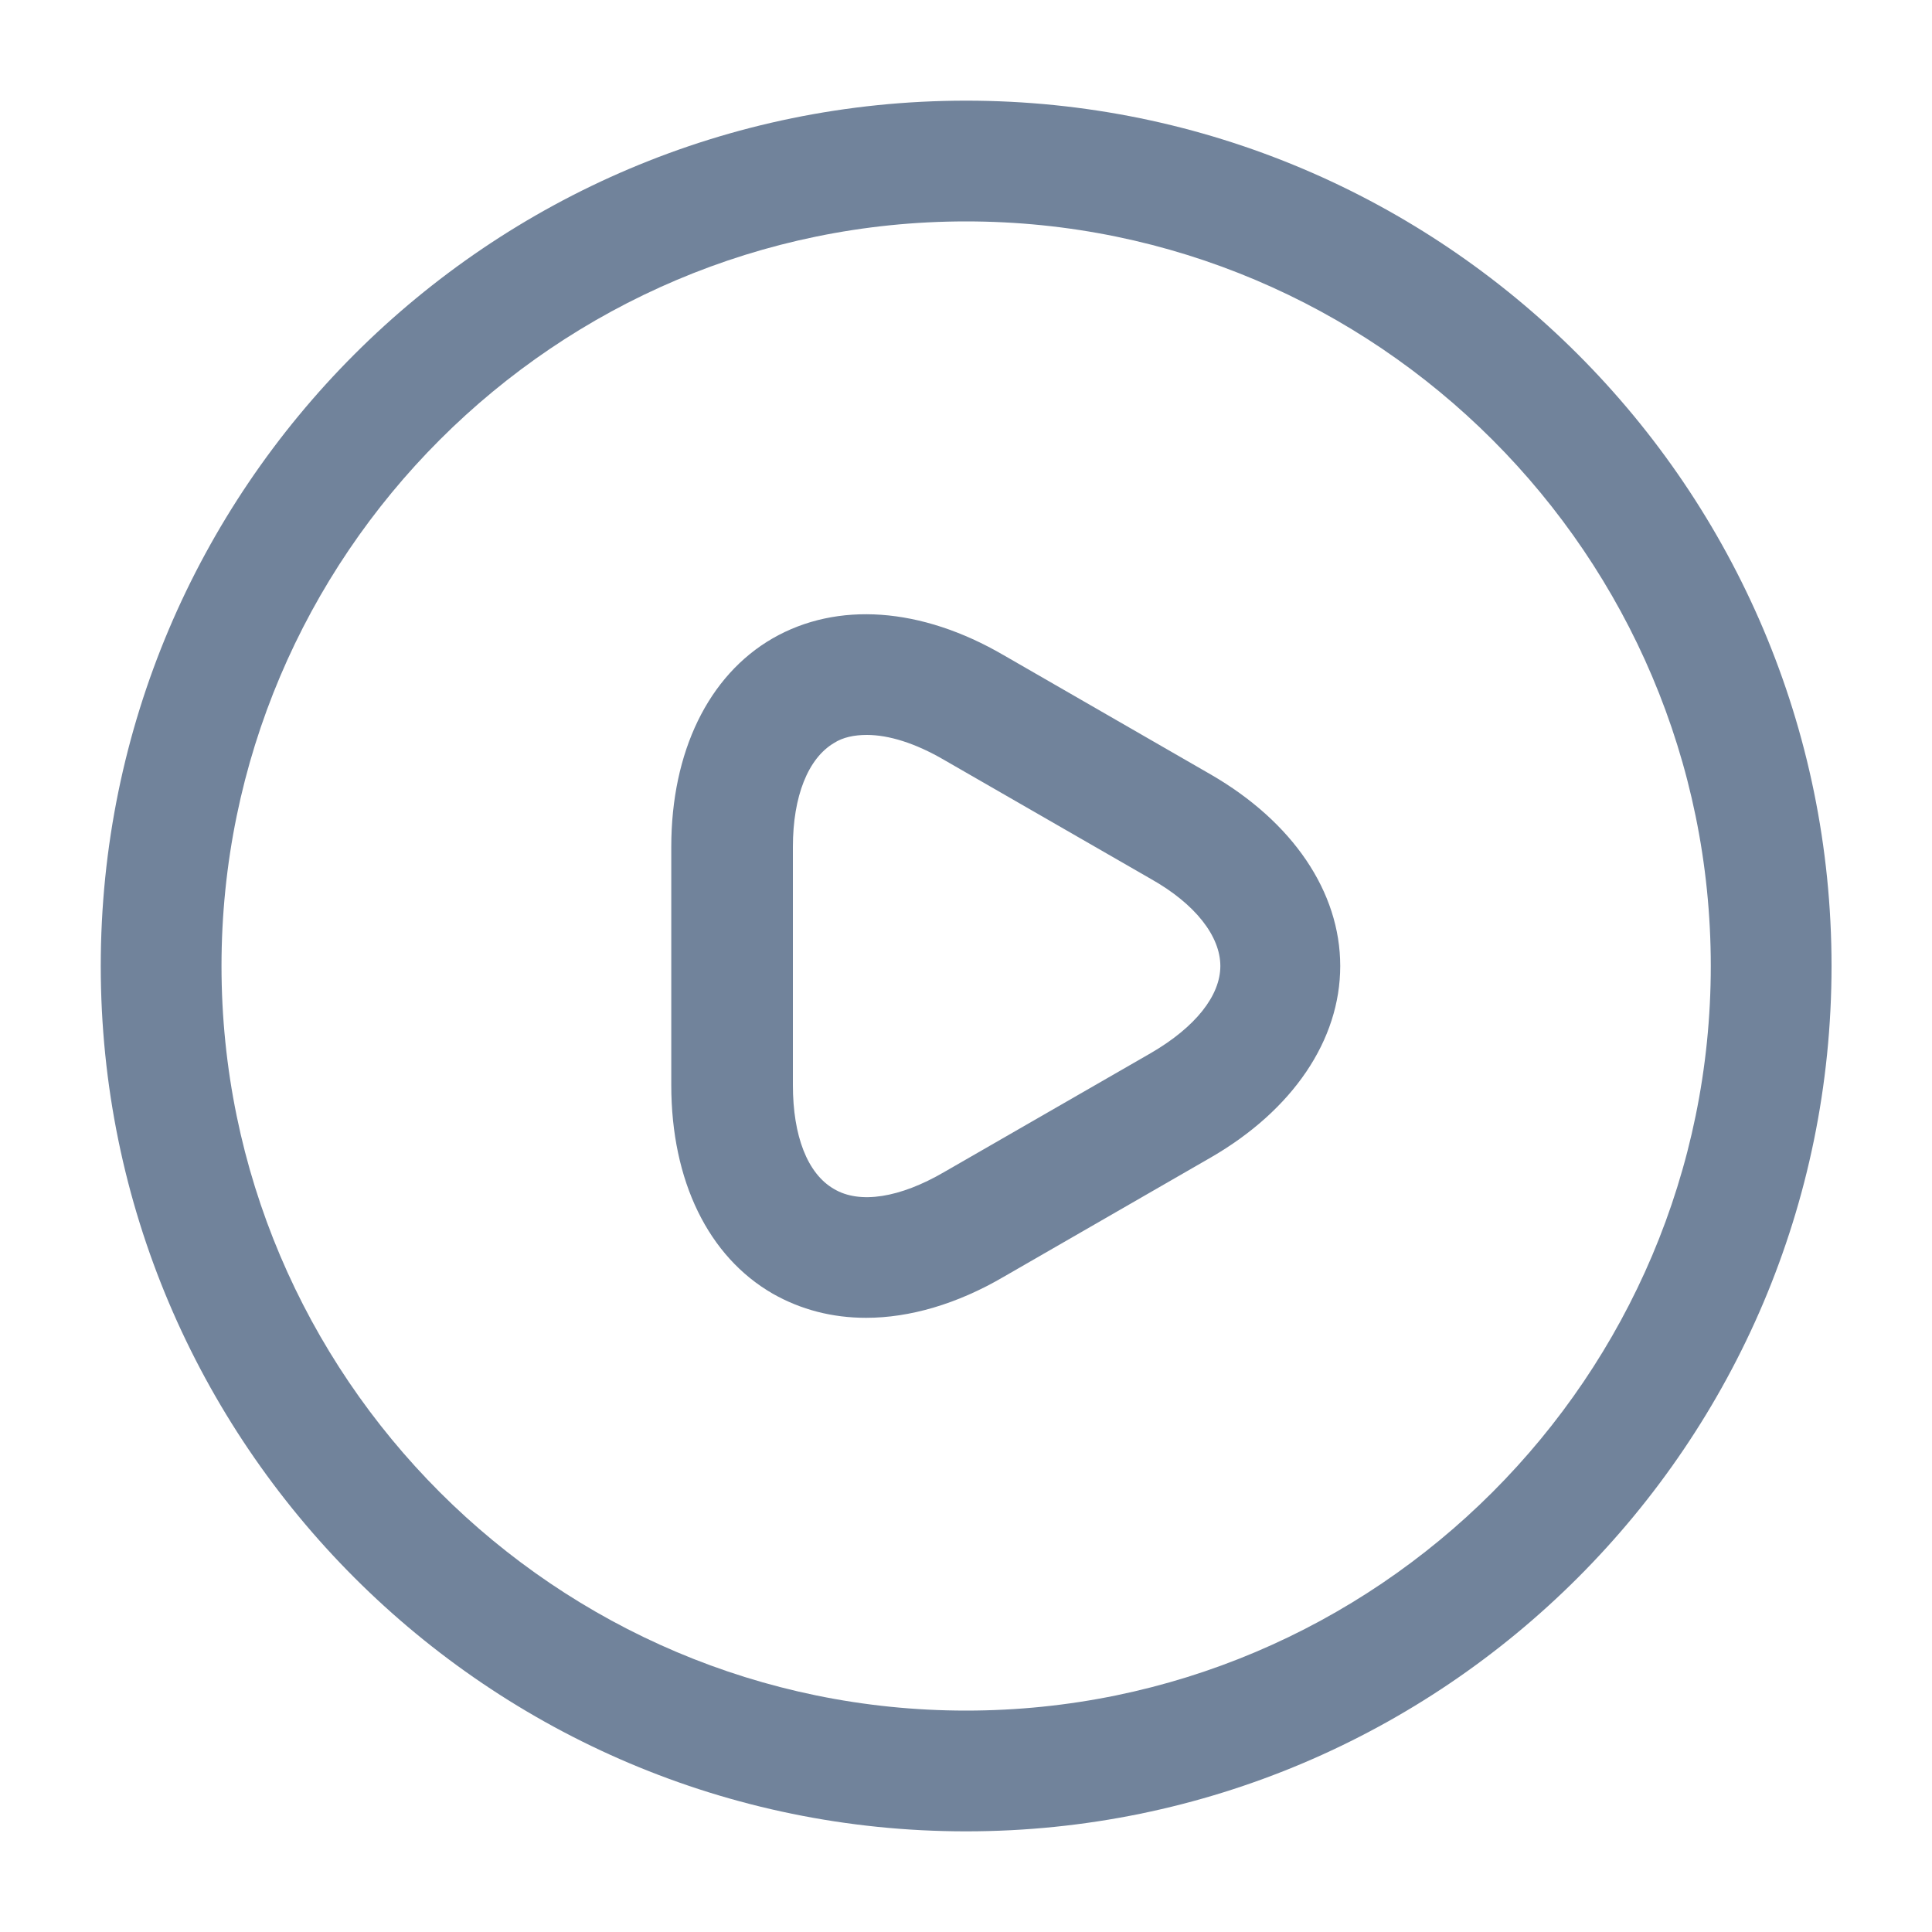
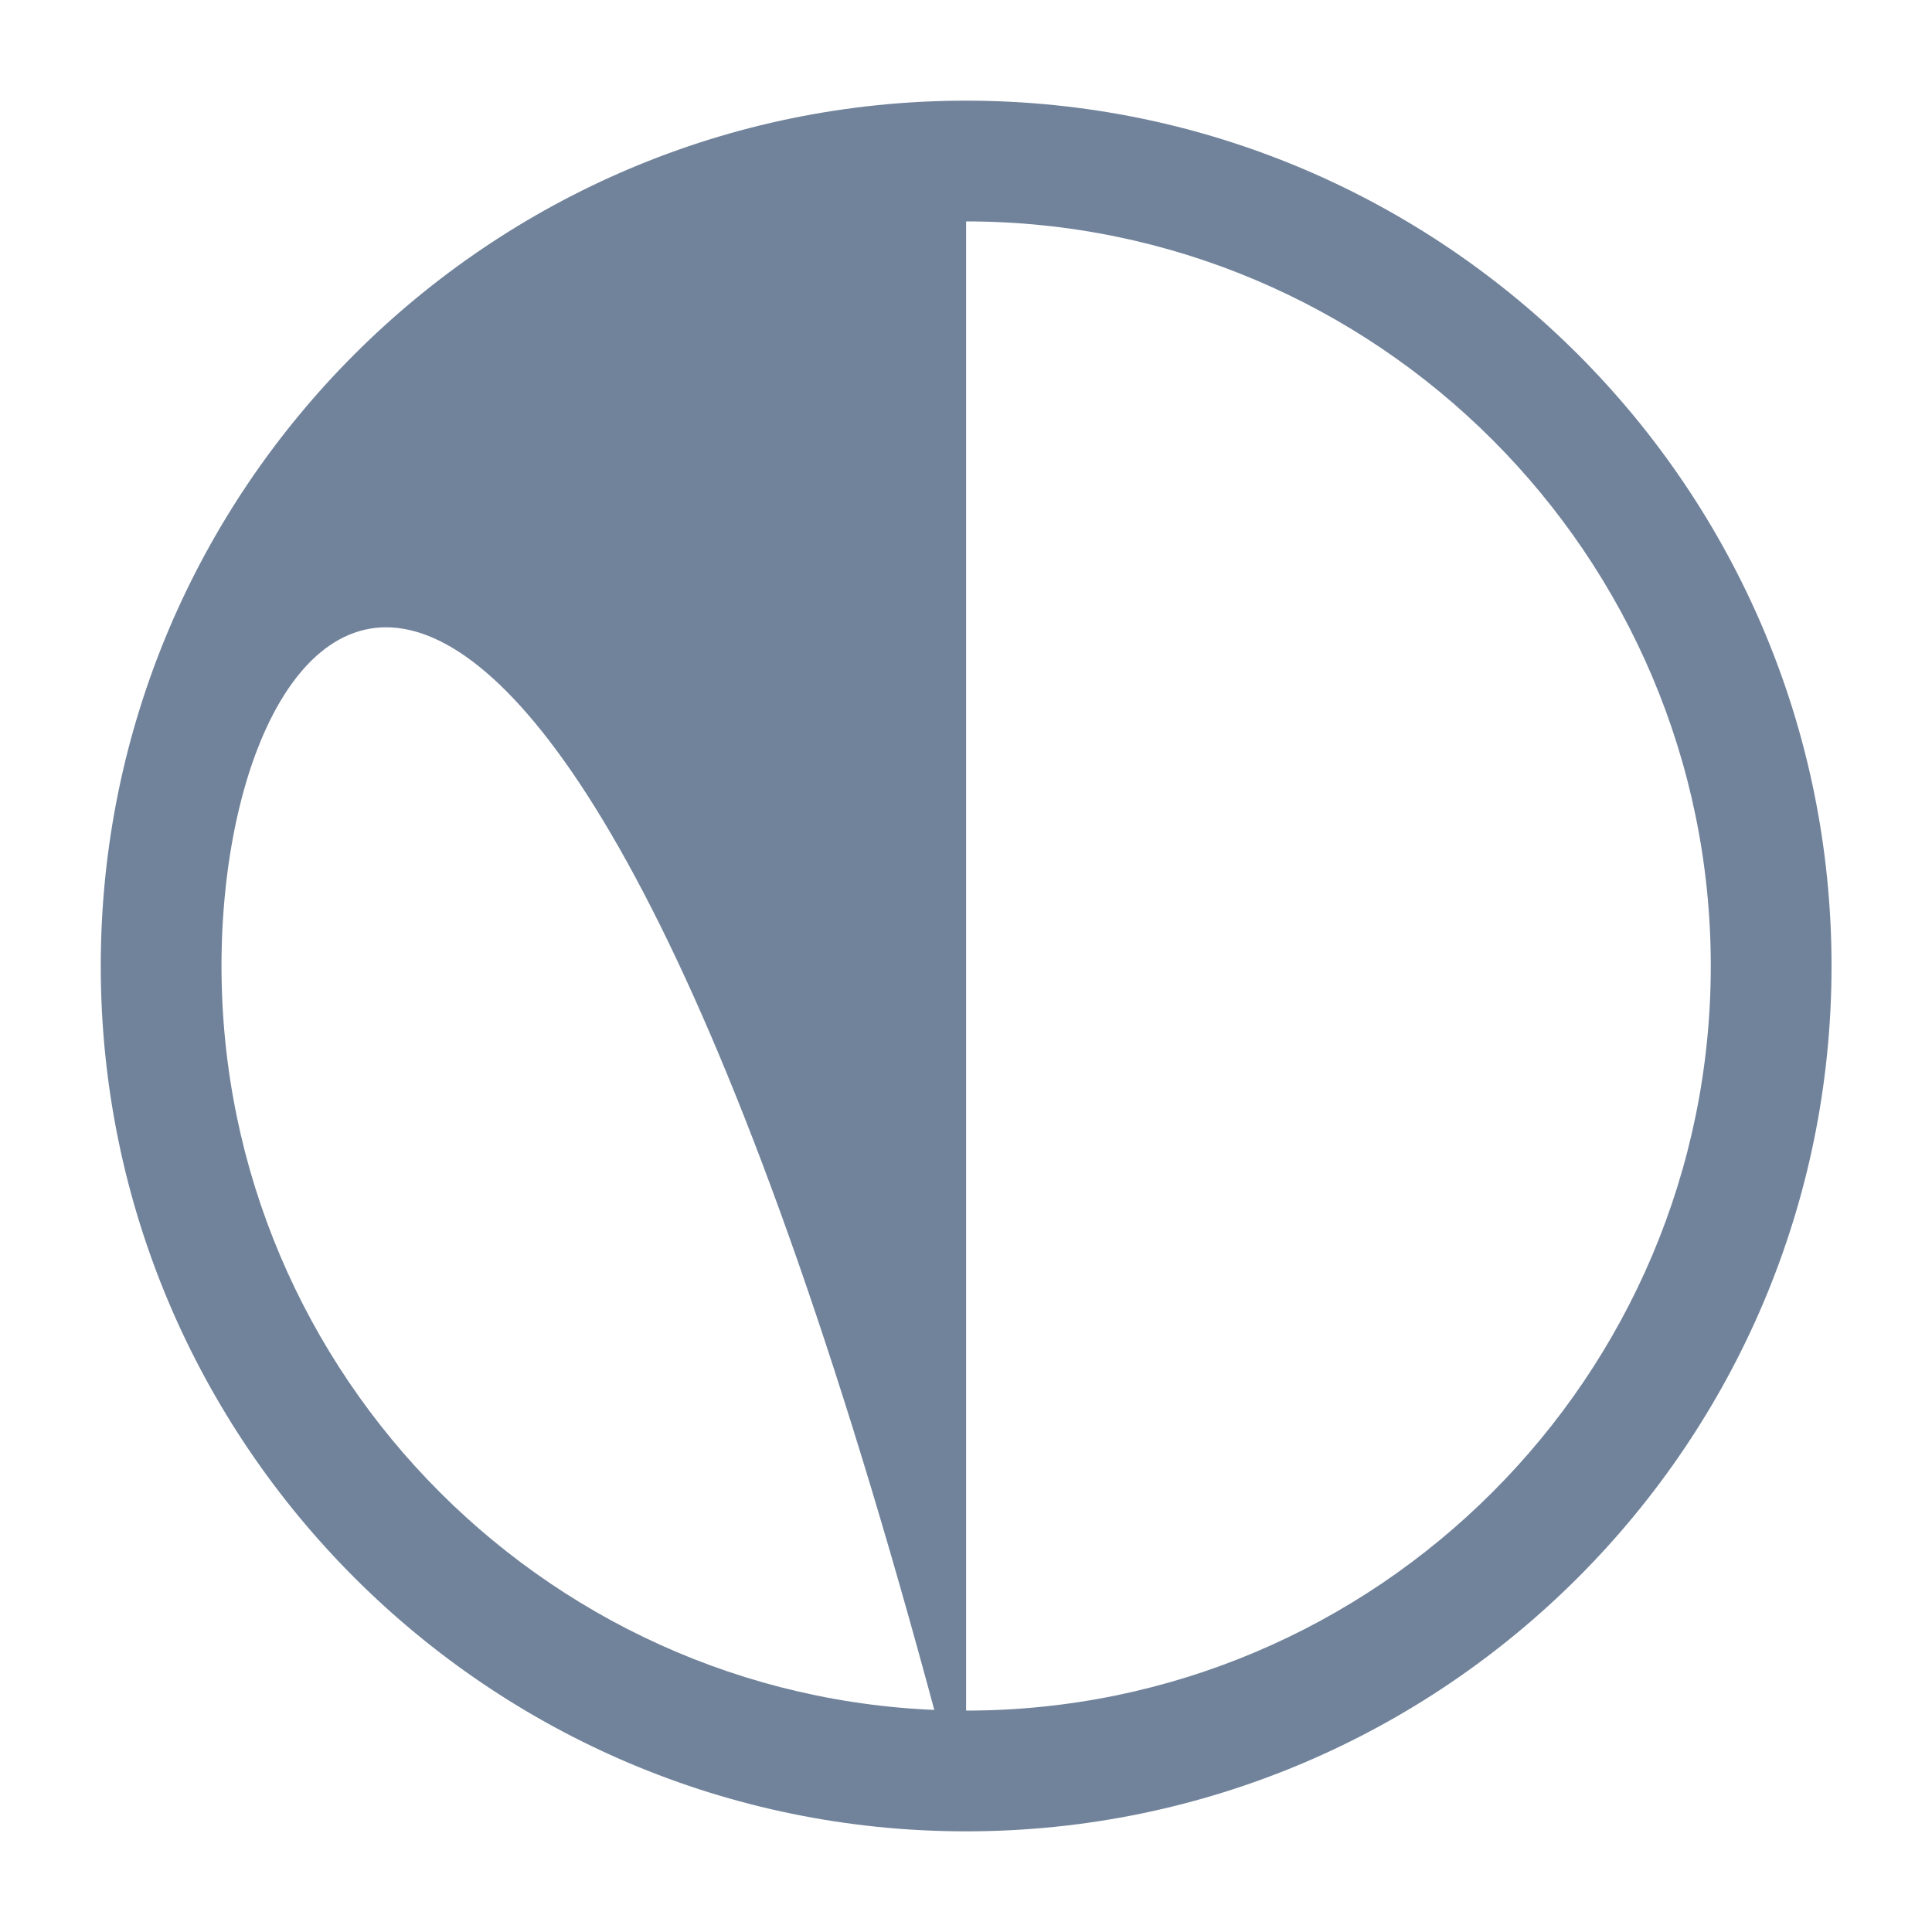
<svg xmlns="http://www.w3.org/2000/svg" width="20" height="20" viewBox="0 0 20 20" fill="none">
-   <path d="M8.966 13.642C8.616 13.642 8.291 13.558 7.999 13.392C7.333 13.008 6.949 12.225 6.949 11.233V8.767C6.949 7.783 7.333 6.992 7.999 6.608C8.666 6.225 9.533 6.283 10.391 6.783L12.533 8.017C13.383 8.508 13.874 9.233 13.874 10C13.874 10.767 13.383 11.492 12.533 11.983L10.391 13.217C9.908 13.5 9.416 13.642 8.966 13.642ZM8.974 7.608C8.841 7.608 8.724 7.633 8.633 7.692C8.366 7.85 8.208 8.242 8.208 8.767V11.233C8.208 11.758 8.358 12.15 8.633 12.308C8.899 12.467 9.316 12.4 9.774 12.133L11.916 10.9C12.374 10.633 12.633 10.308 12.633 10C12.633 9.692 12.374 9.358 11.916 9.1L9.774 7.867C9.474 7.692 9.199 7.608 8.974 7.608Z" fill="#71839B" />
-   <path d="M10.001 18.958C5.06 18.958 1.043 14.942 1.043 10C1.043 5.058 5.06 1.042 10.001 1.042C14.943 1.042 18.96 5.058 18.96 10C18.96 14.942 14.943 18.958 10.001 18.958ZM10.001 2.292C5.751 2.292 2.293 5.75 2.293 10C2.293 14.25 5.751 17.708 10.001 17.708C14.251 17.708 17.71 14.25 17.71 10C17.71 5.75 14.251 2.292 10.001 2.292Z" fill="#71839B" />
+   <path d="M10.001 18.958C5.06 18.958 1.043 14.942 1.043 10C1.043 5.058 5.06 1.042 10.001 1.042C14.943 1.042 18.96 5.058 18.96 10C18.96 14.942 14.943 18.958 10.001 18.958ZC5.751 2.292 2.293 5.75 2.293 10C2.293 14.25 5.751 17.708 10.001 17.708C14.251 17.708 17.71 14.25 17.71 10C17.71 5.75 14.251 2.292 10.001 2.292Z" fill="#71839B" />
</svg>